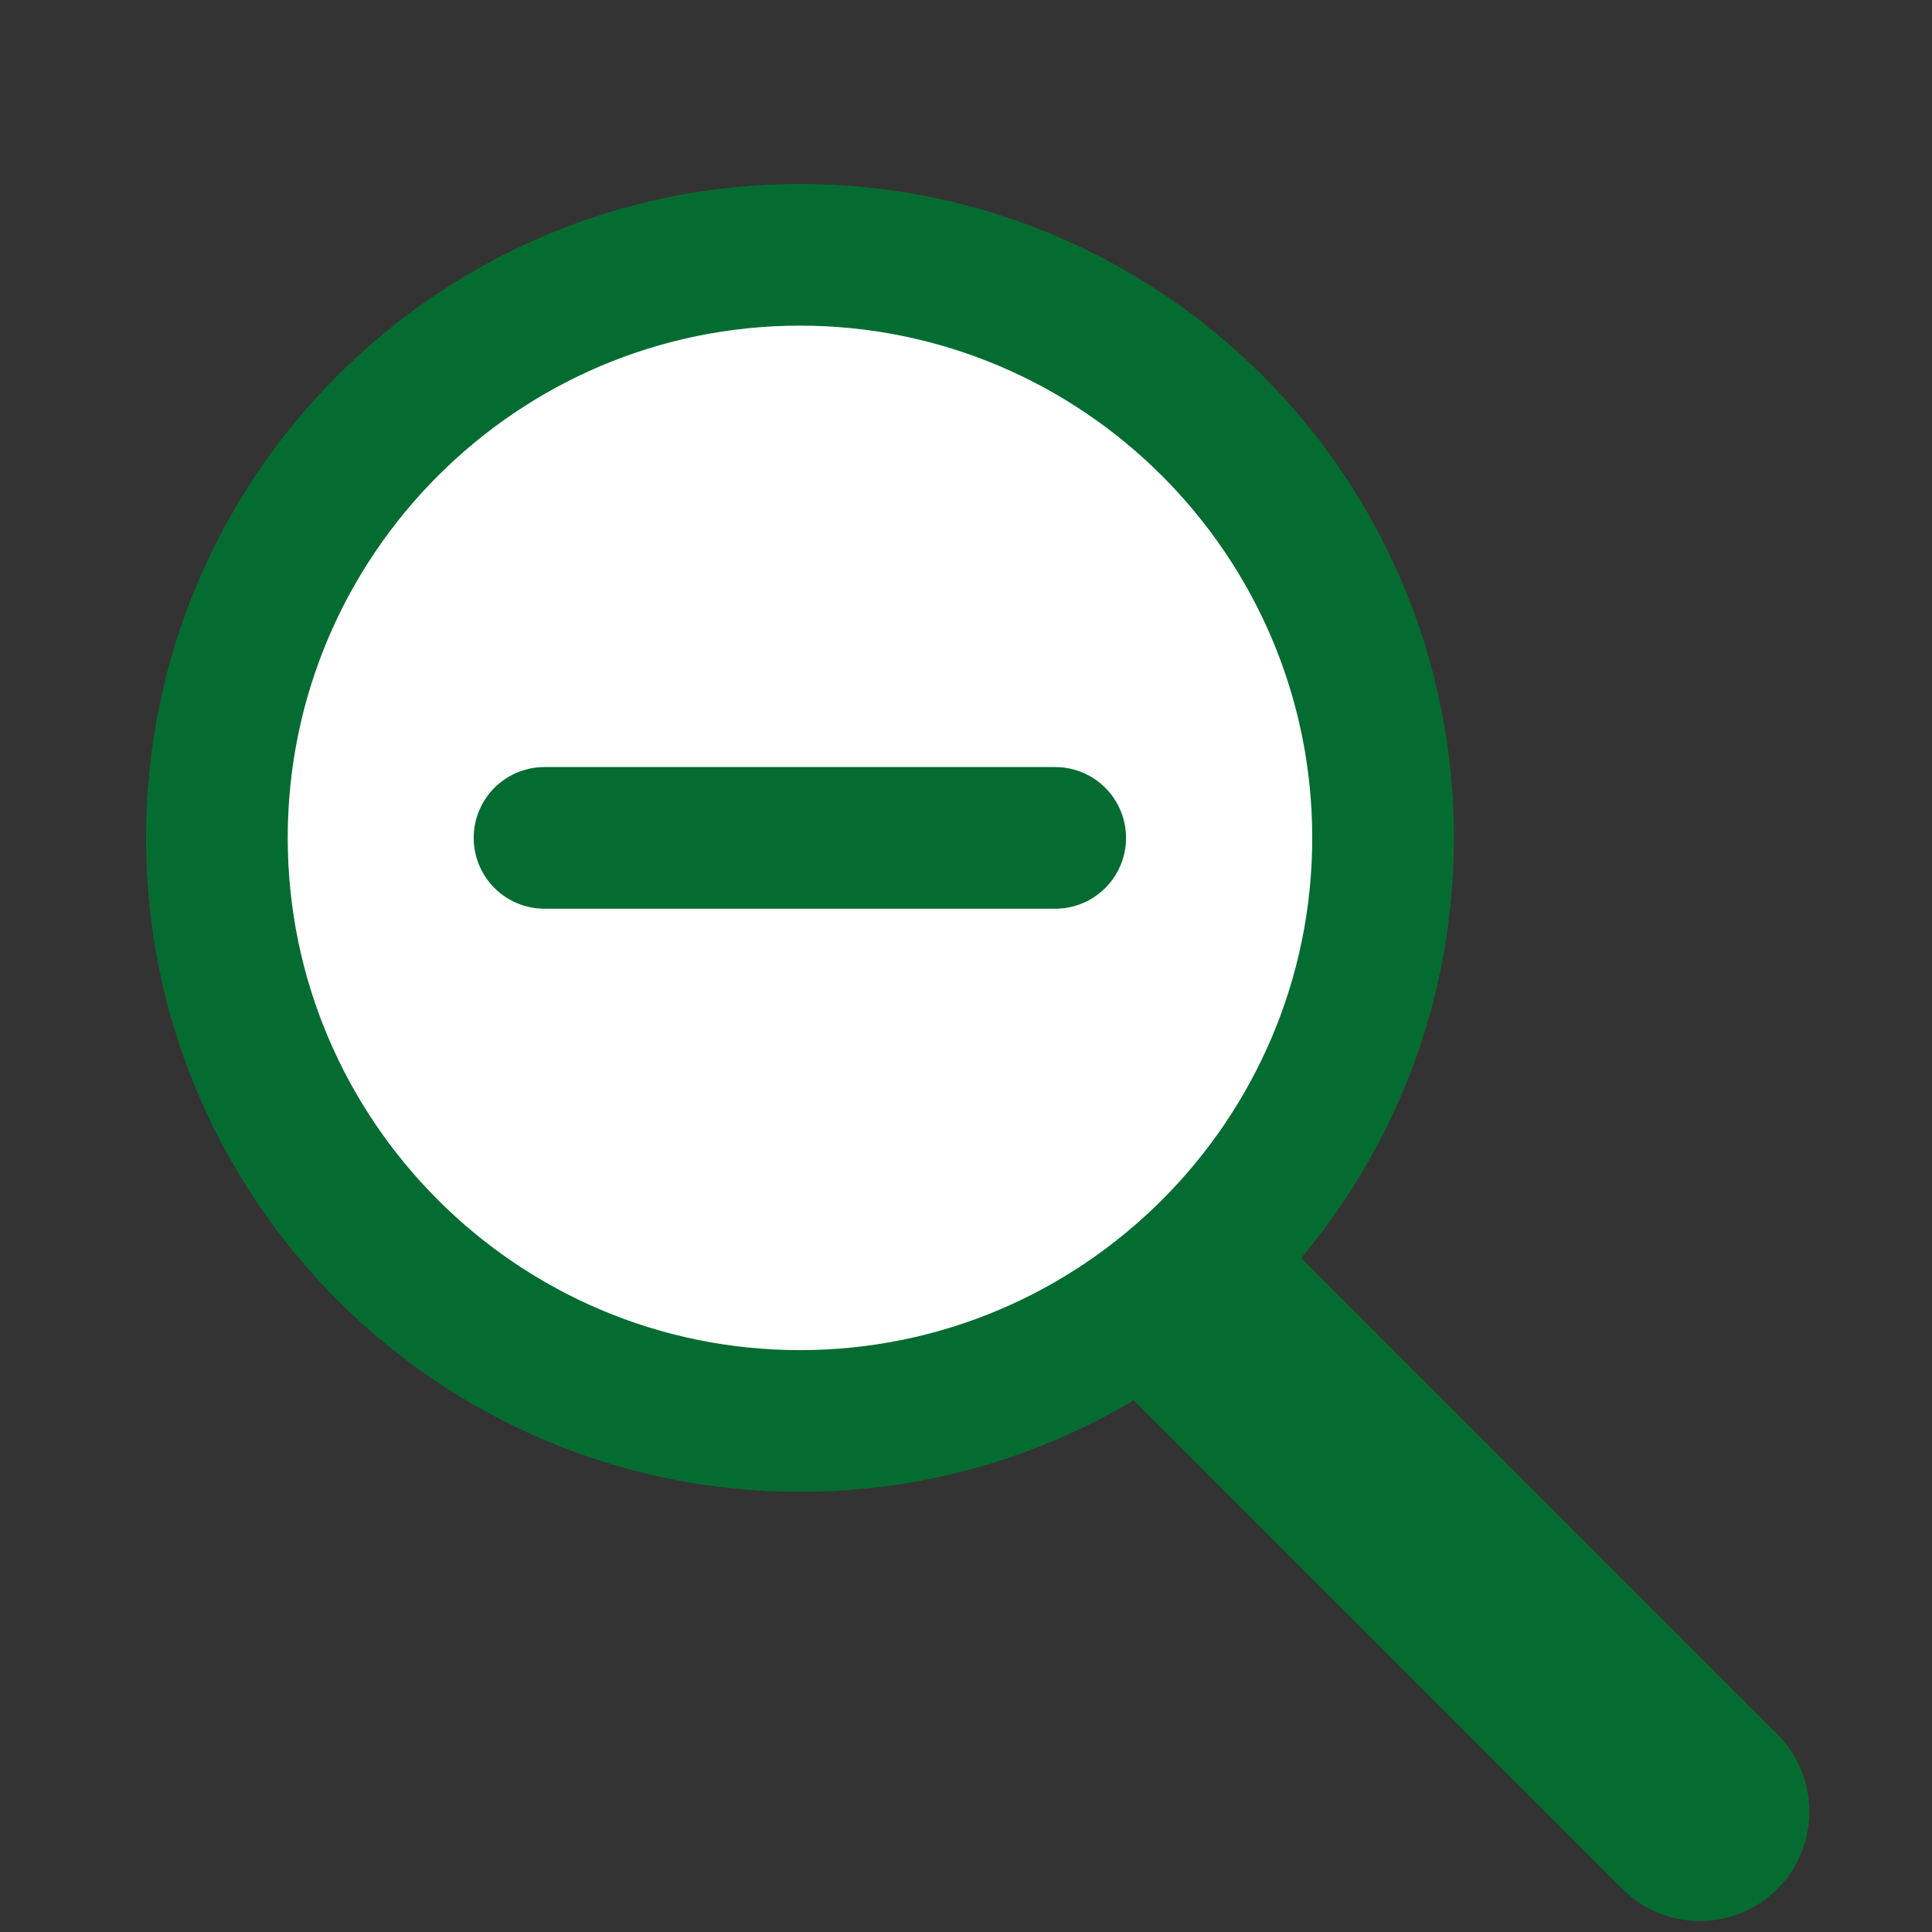
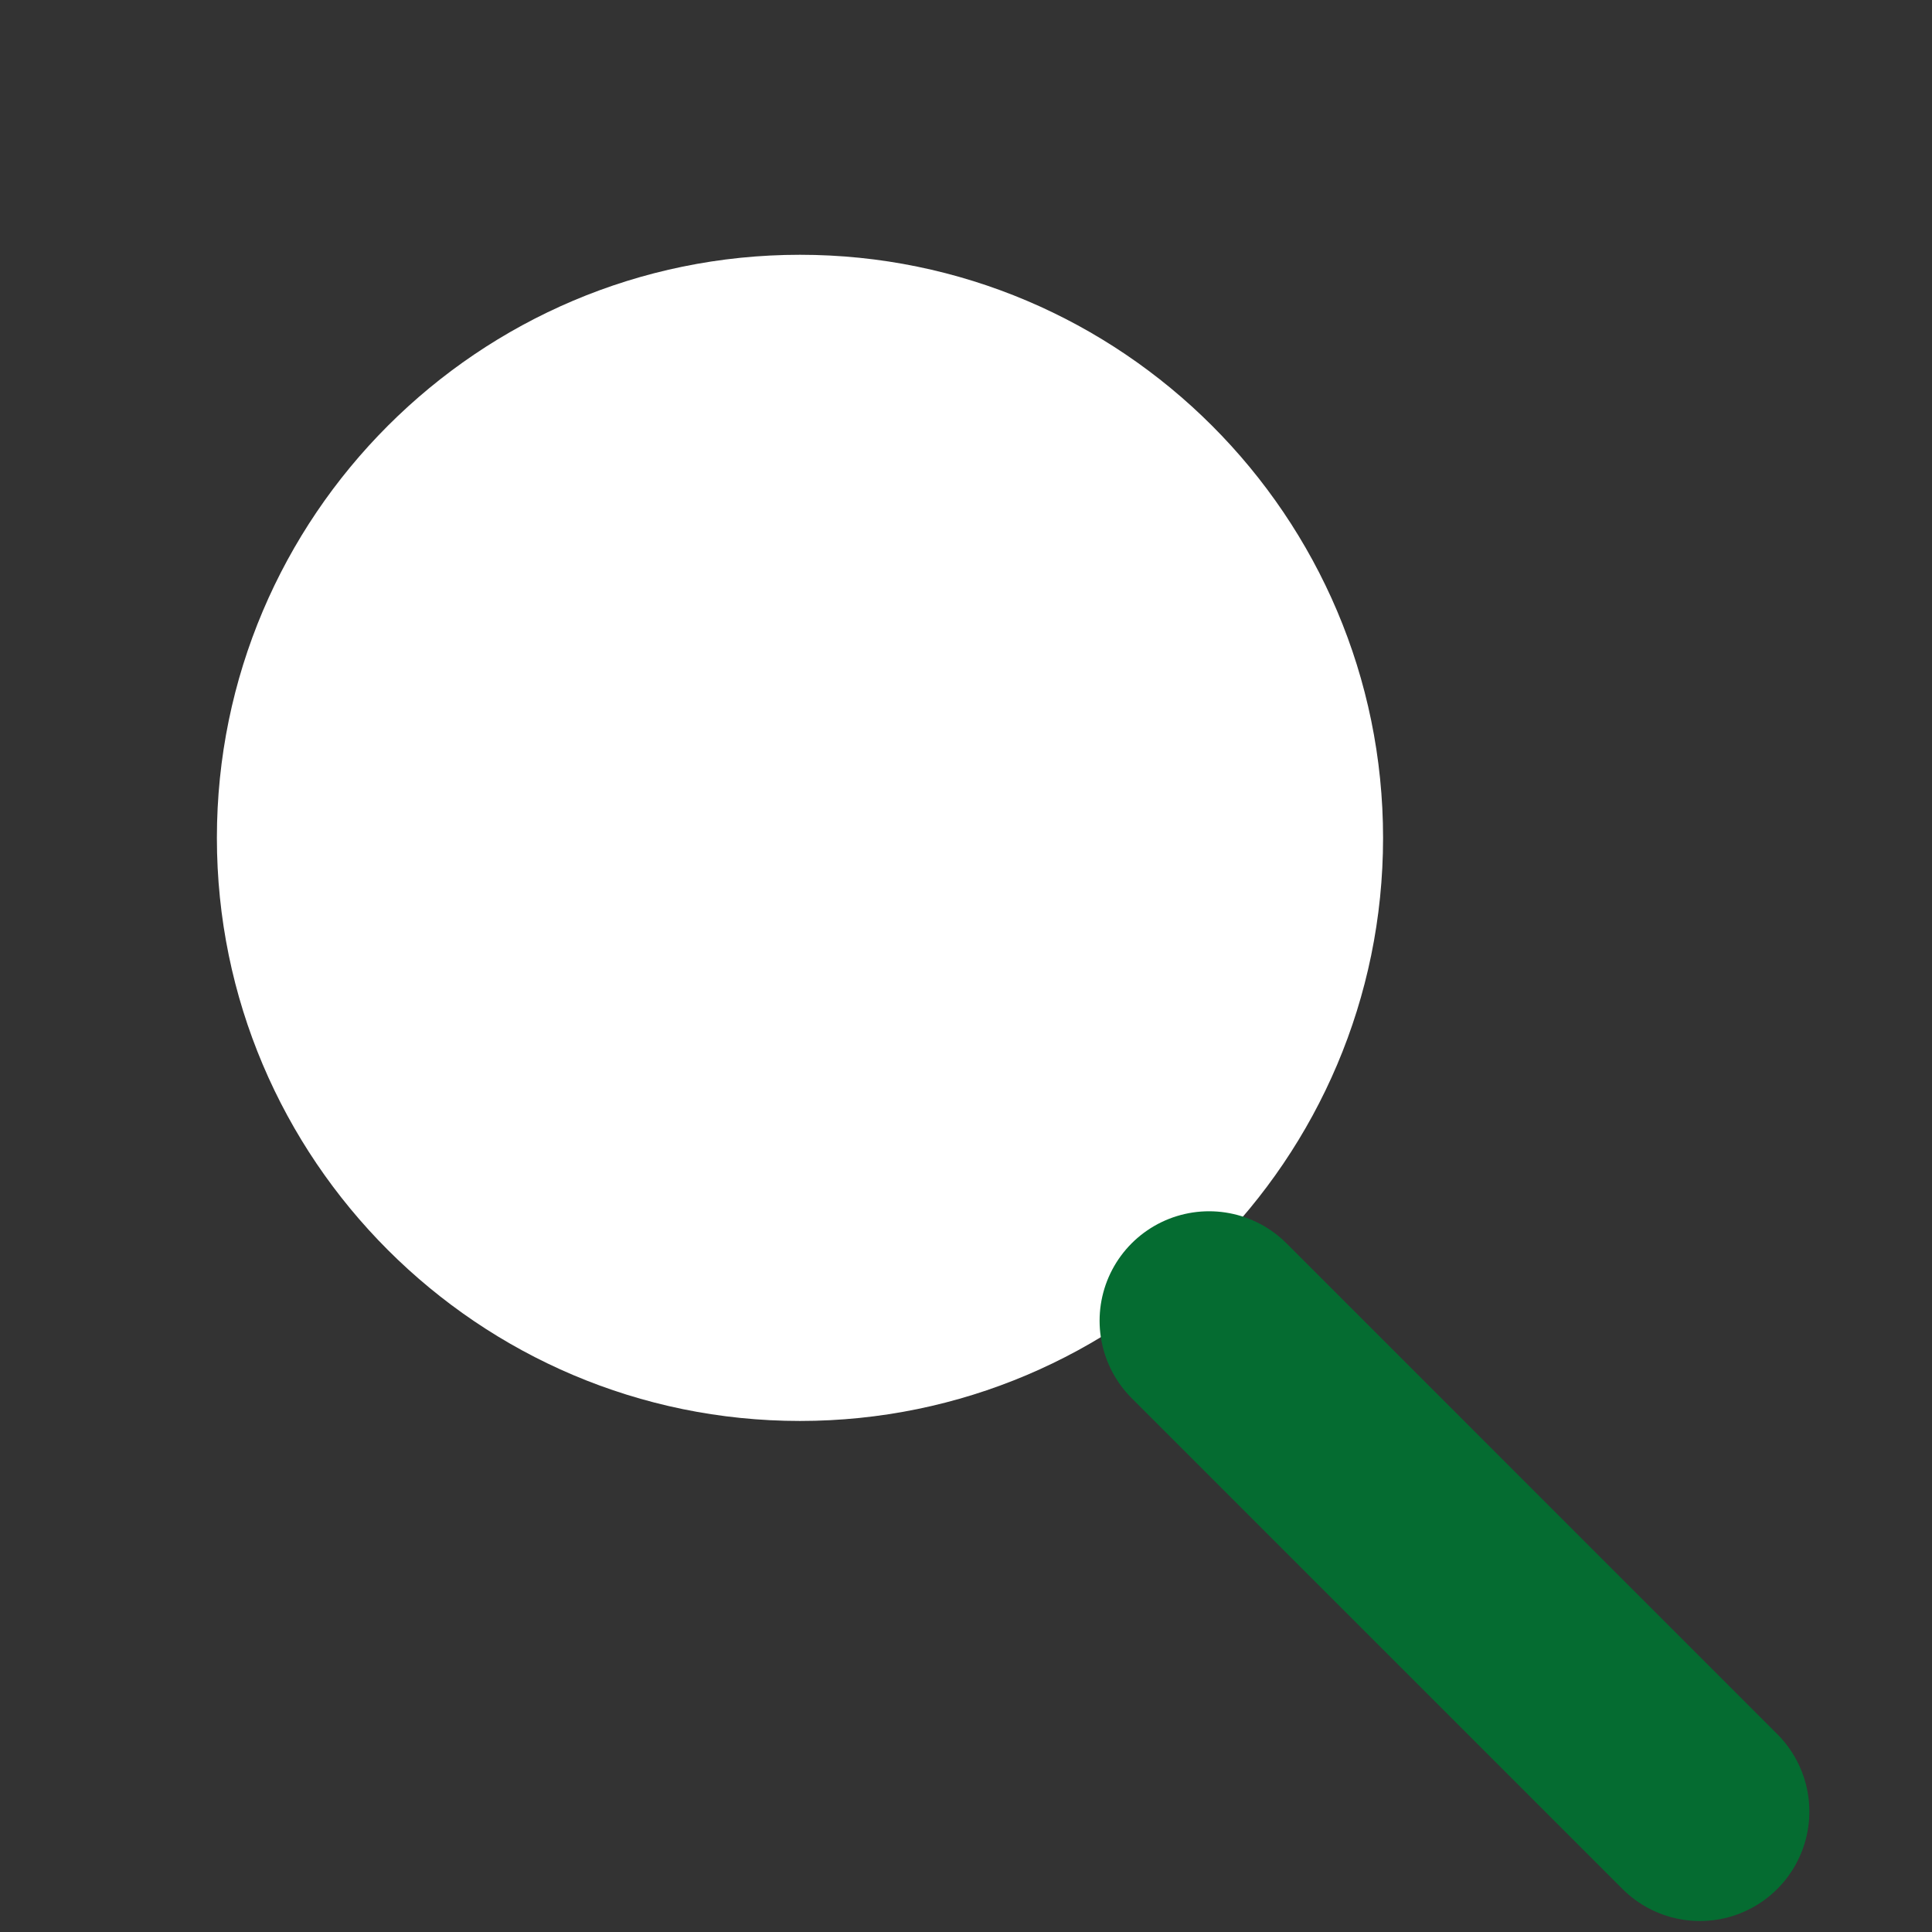
<svg xmlns="http://www.w3.org/2000/svg" version="1.1" id="Layer_1" x="0px" y="0px" width="150px" height="150px" viewBox="0 0 150 150" enable-background="new 0 0 150 150" xml:space="preserve">
  <rect x="0" y="0" width="150" height="150" fill="#333333" stroke="none" />
  <g>
    <path fill="#FFFFFF" d="M62.11,110.323c-24.962,0-45.271-20.309-45.271-45.271c0-24.962,20.309-45.271,45.271-45.271   c24.962,0,45.271,20.309,45.271,45.271C107.381,90.015,87.072,110.323,62.11,110.323z" />
-     <path fill="#056C31" d="M62.11,25.282c21.93,0,39.771,17.841,39.771,39.771S84.04,104.823,62.11,104.823   S22.339,86.982,22.339,65.053S40.181,25.282,62.11,25.282 M62.11,14.282c-28.04,0-50.771,22.731-50.771,50.771   s22.731,50.771,50.771,50.771s50.771-22.73,50.771-50.771S90.15,14.282,62.11,14.282L62.11,14.282z" />
  </g>
  <line fill="none" stroke="#056C31" stroke-width="17" stroke-linecap="round" stroke-linejoin="round" stroke-miterlimit="10" x1="93.872" y1="102.542" x2="131.978" y2="140.647" />
-   <line fill="none" stroke="#056C31" stroke-width="11" stroke-linecap="round" stroke-linejoin="round" stroke-miterlimit="10" x1="42.277" y1="65.053" x2="81.925" y2="65.053" />
</svg>